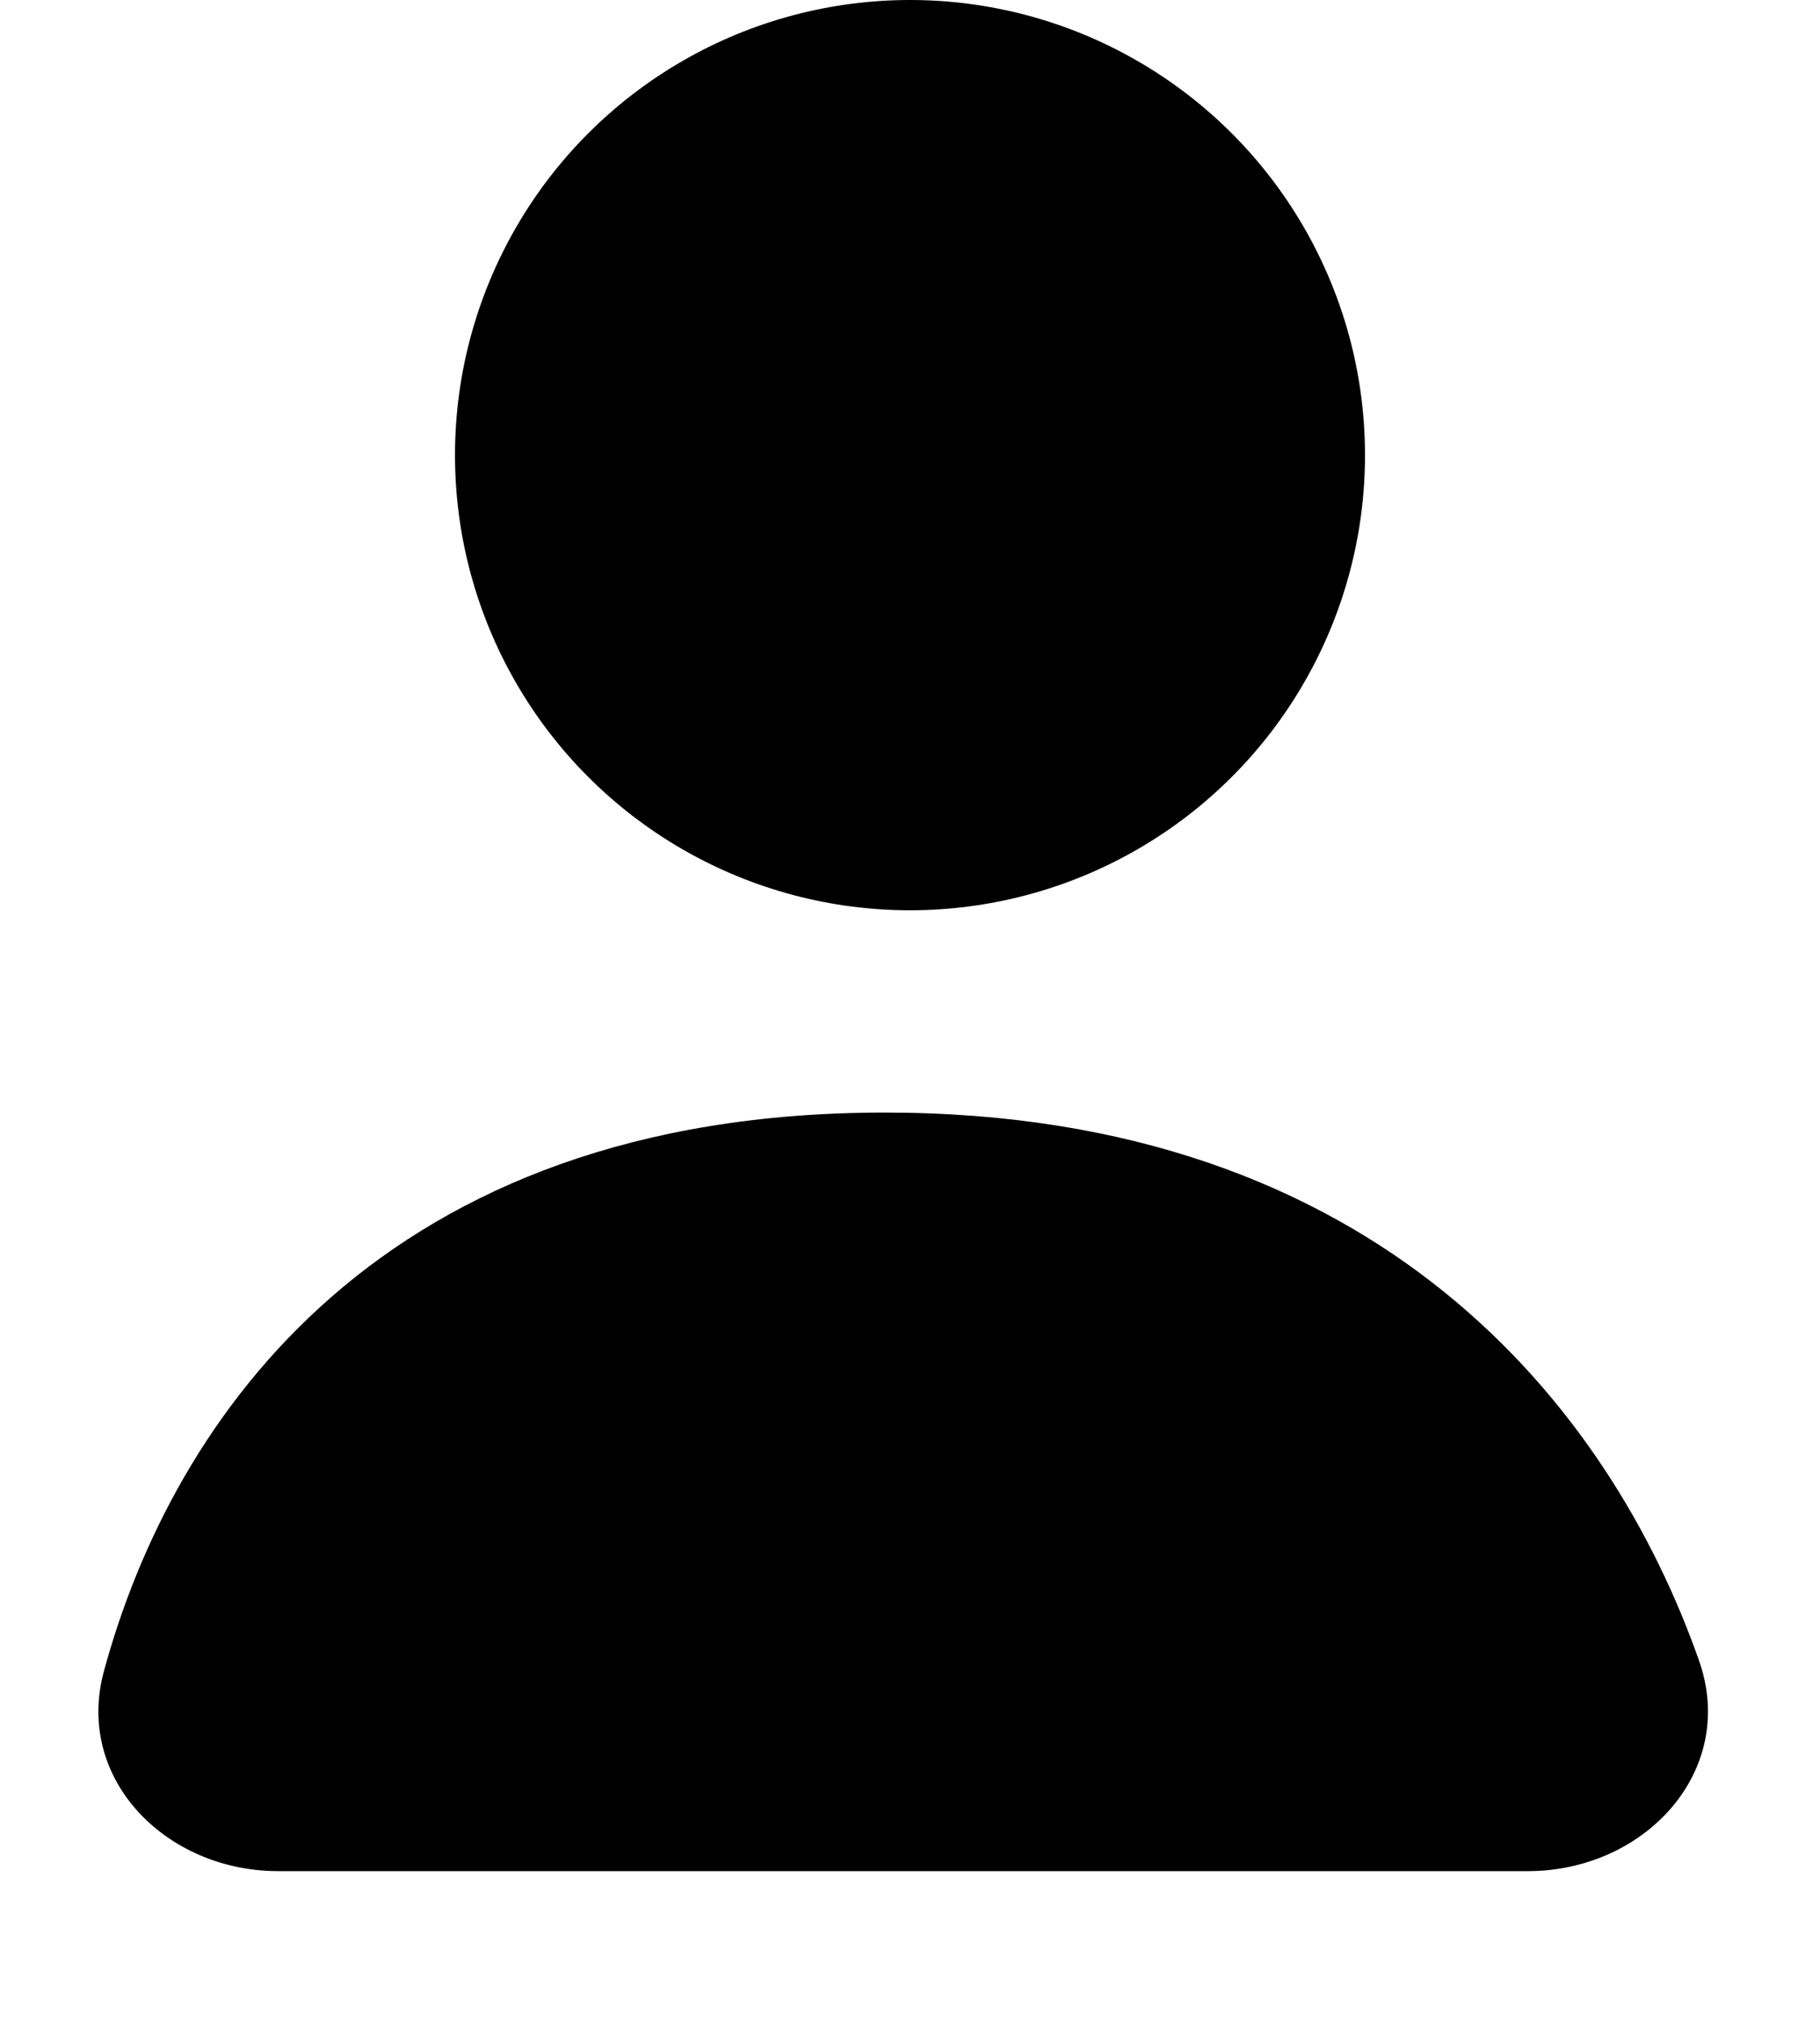
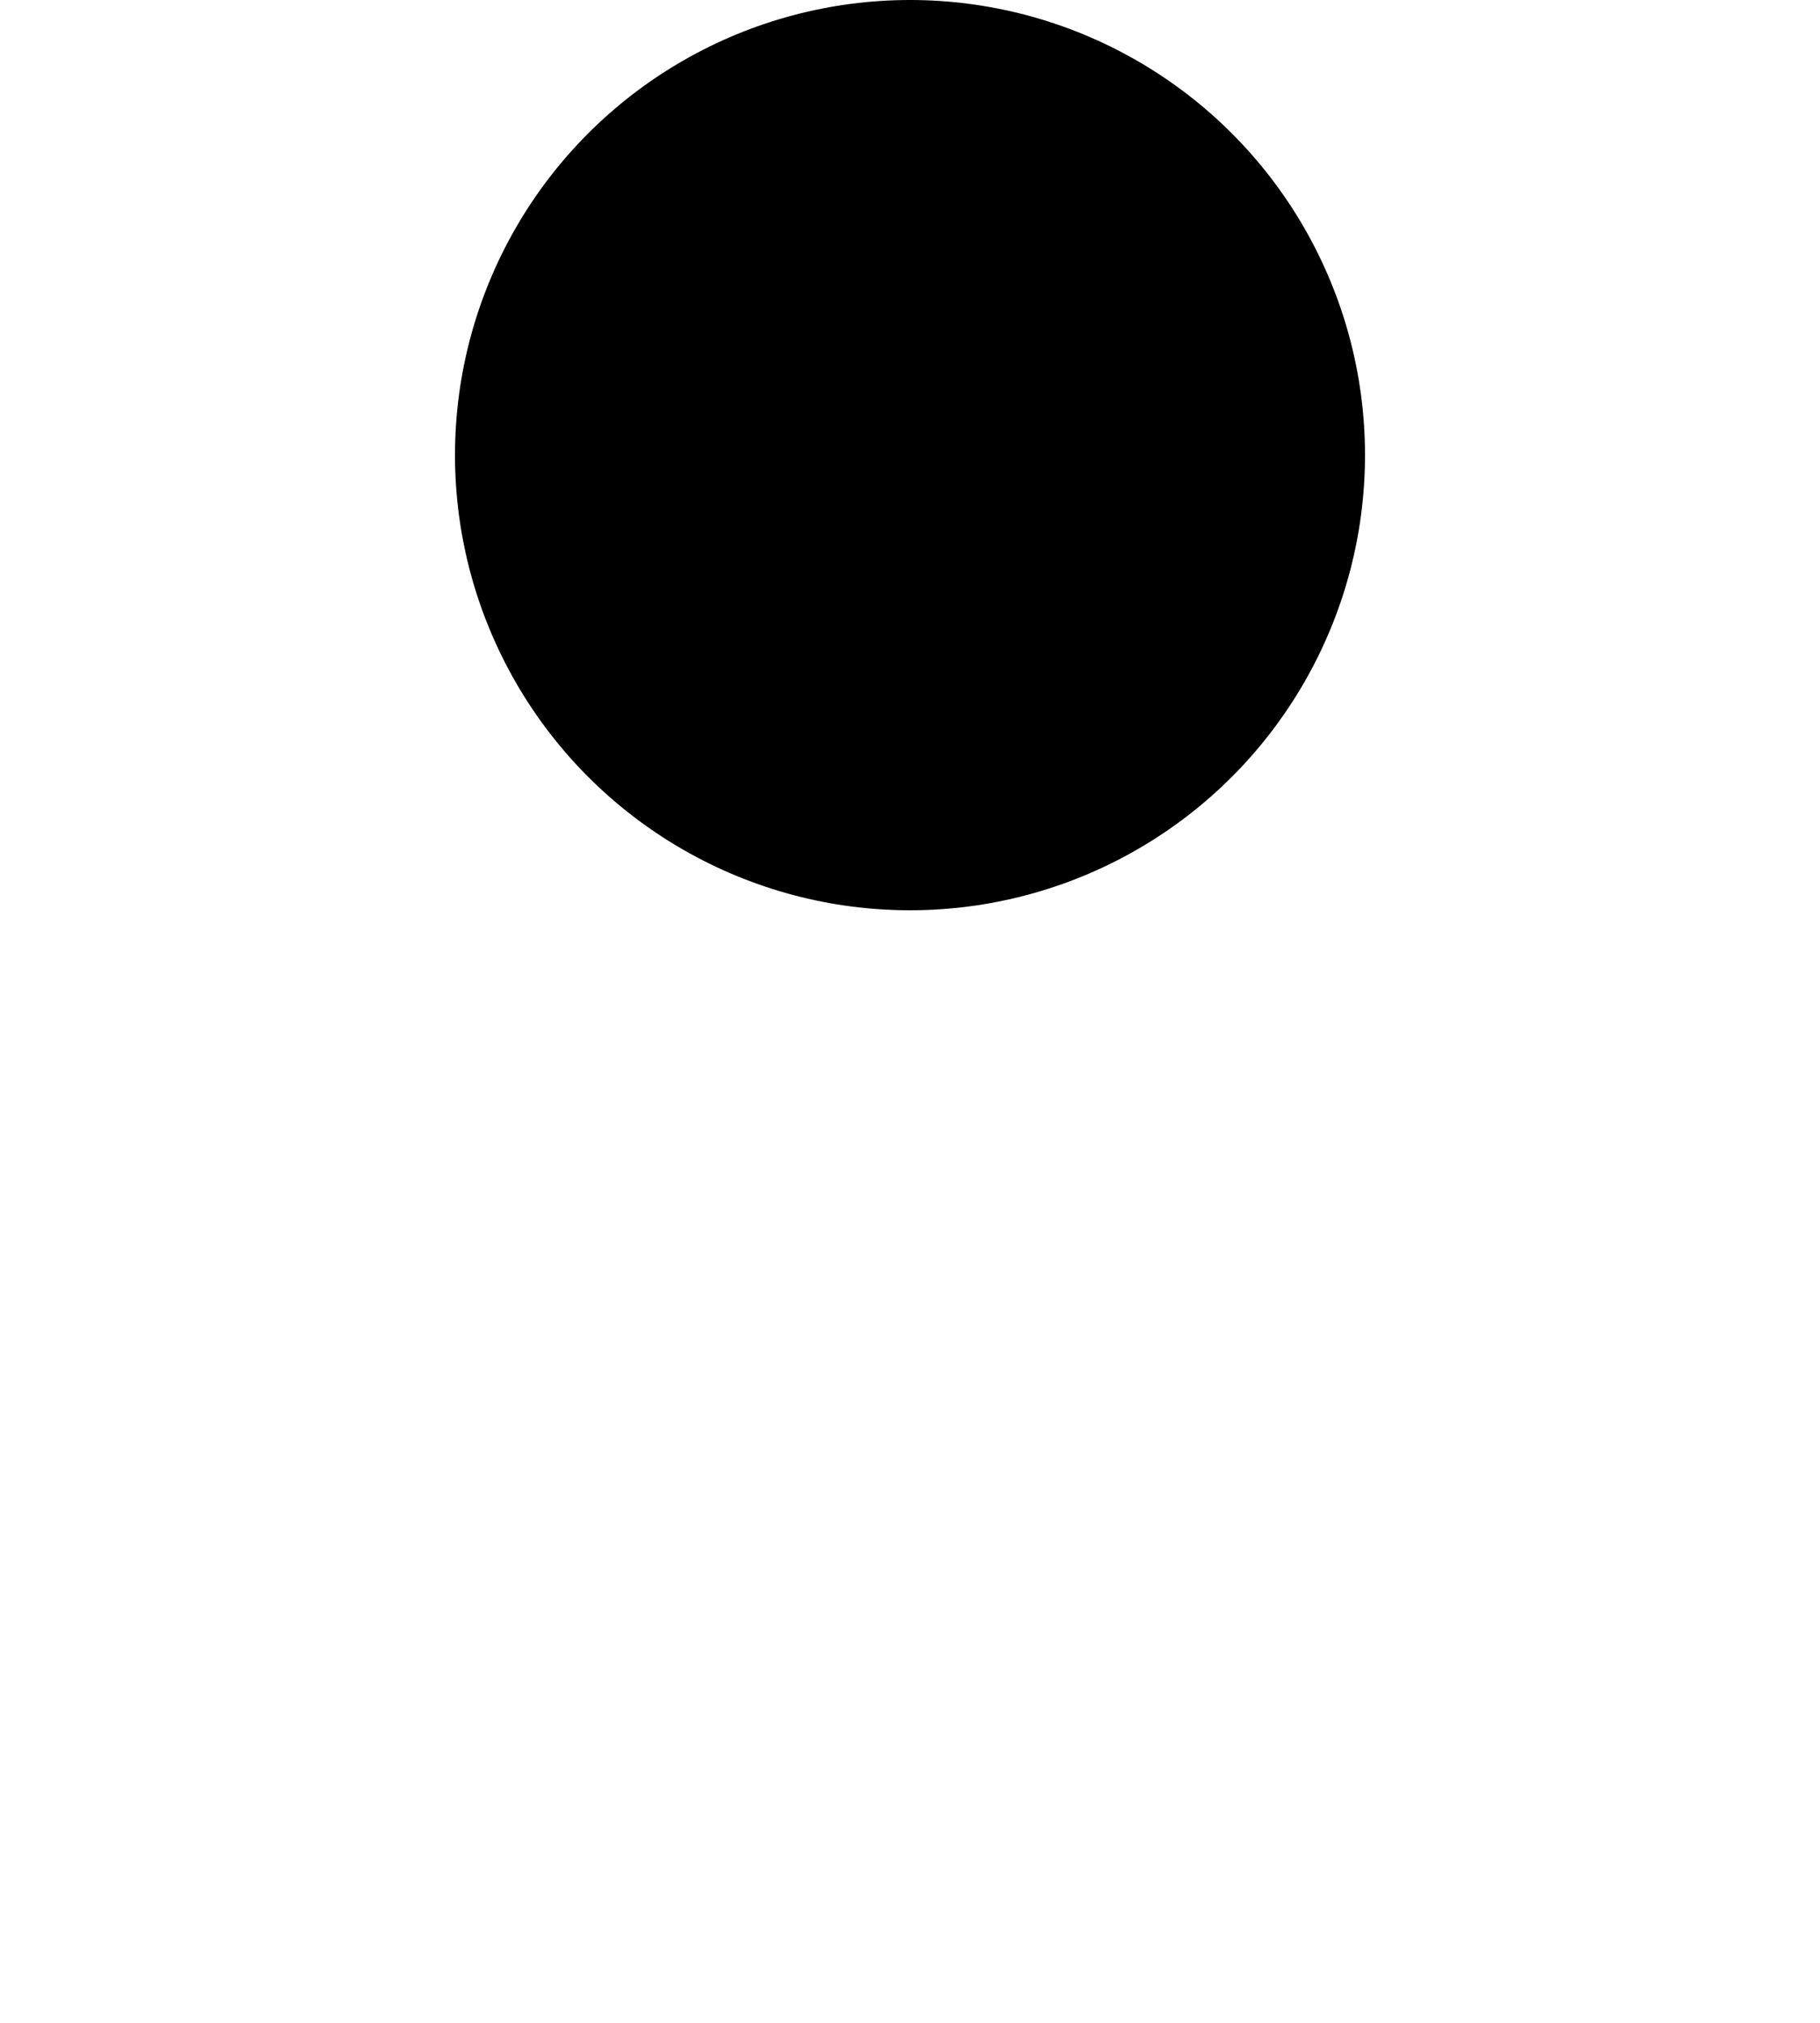
<svg xmlns="http://www.w3.org/2000/svg" width="18" height="20" viewBox="0 0 18 20" fill="none">
  <circle cx="9" cy="4.5" r="4.5" fill="black" />
-   <path d="M8.75 11C3.785 11 1.709 14.009 1.027 16.526C0.739 17.592 1.645 18.5 2.75 18.5H15.112C16.269 18.5 17.188 17.508 16.803 16.417C15.926 13.923 13.643 11 8.75 11Z" fill="black" />
</svg>